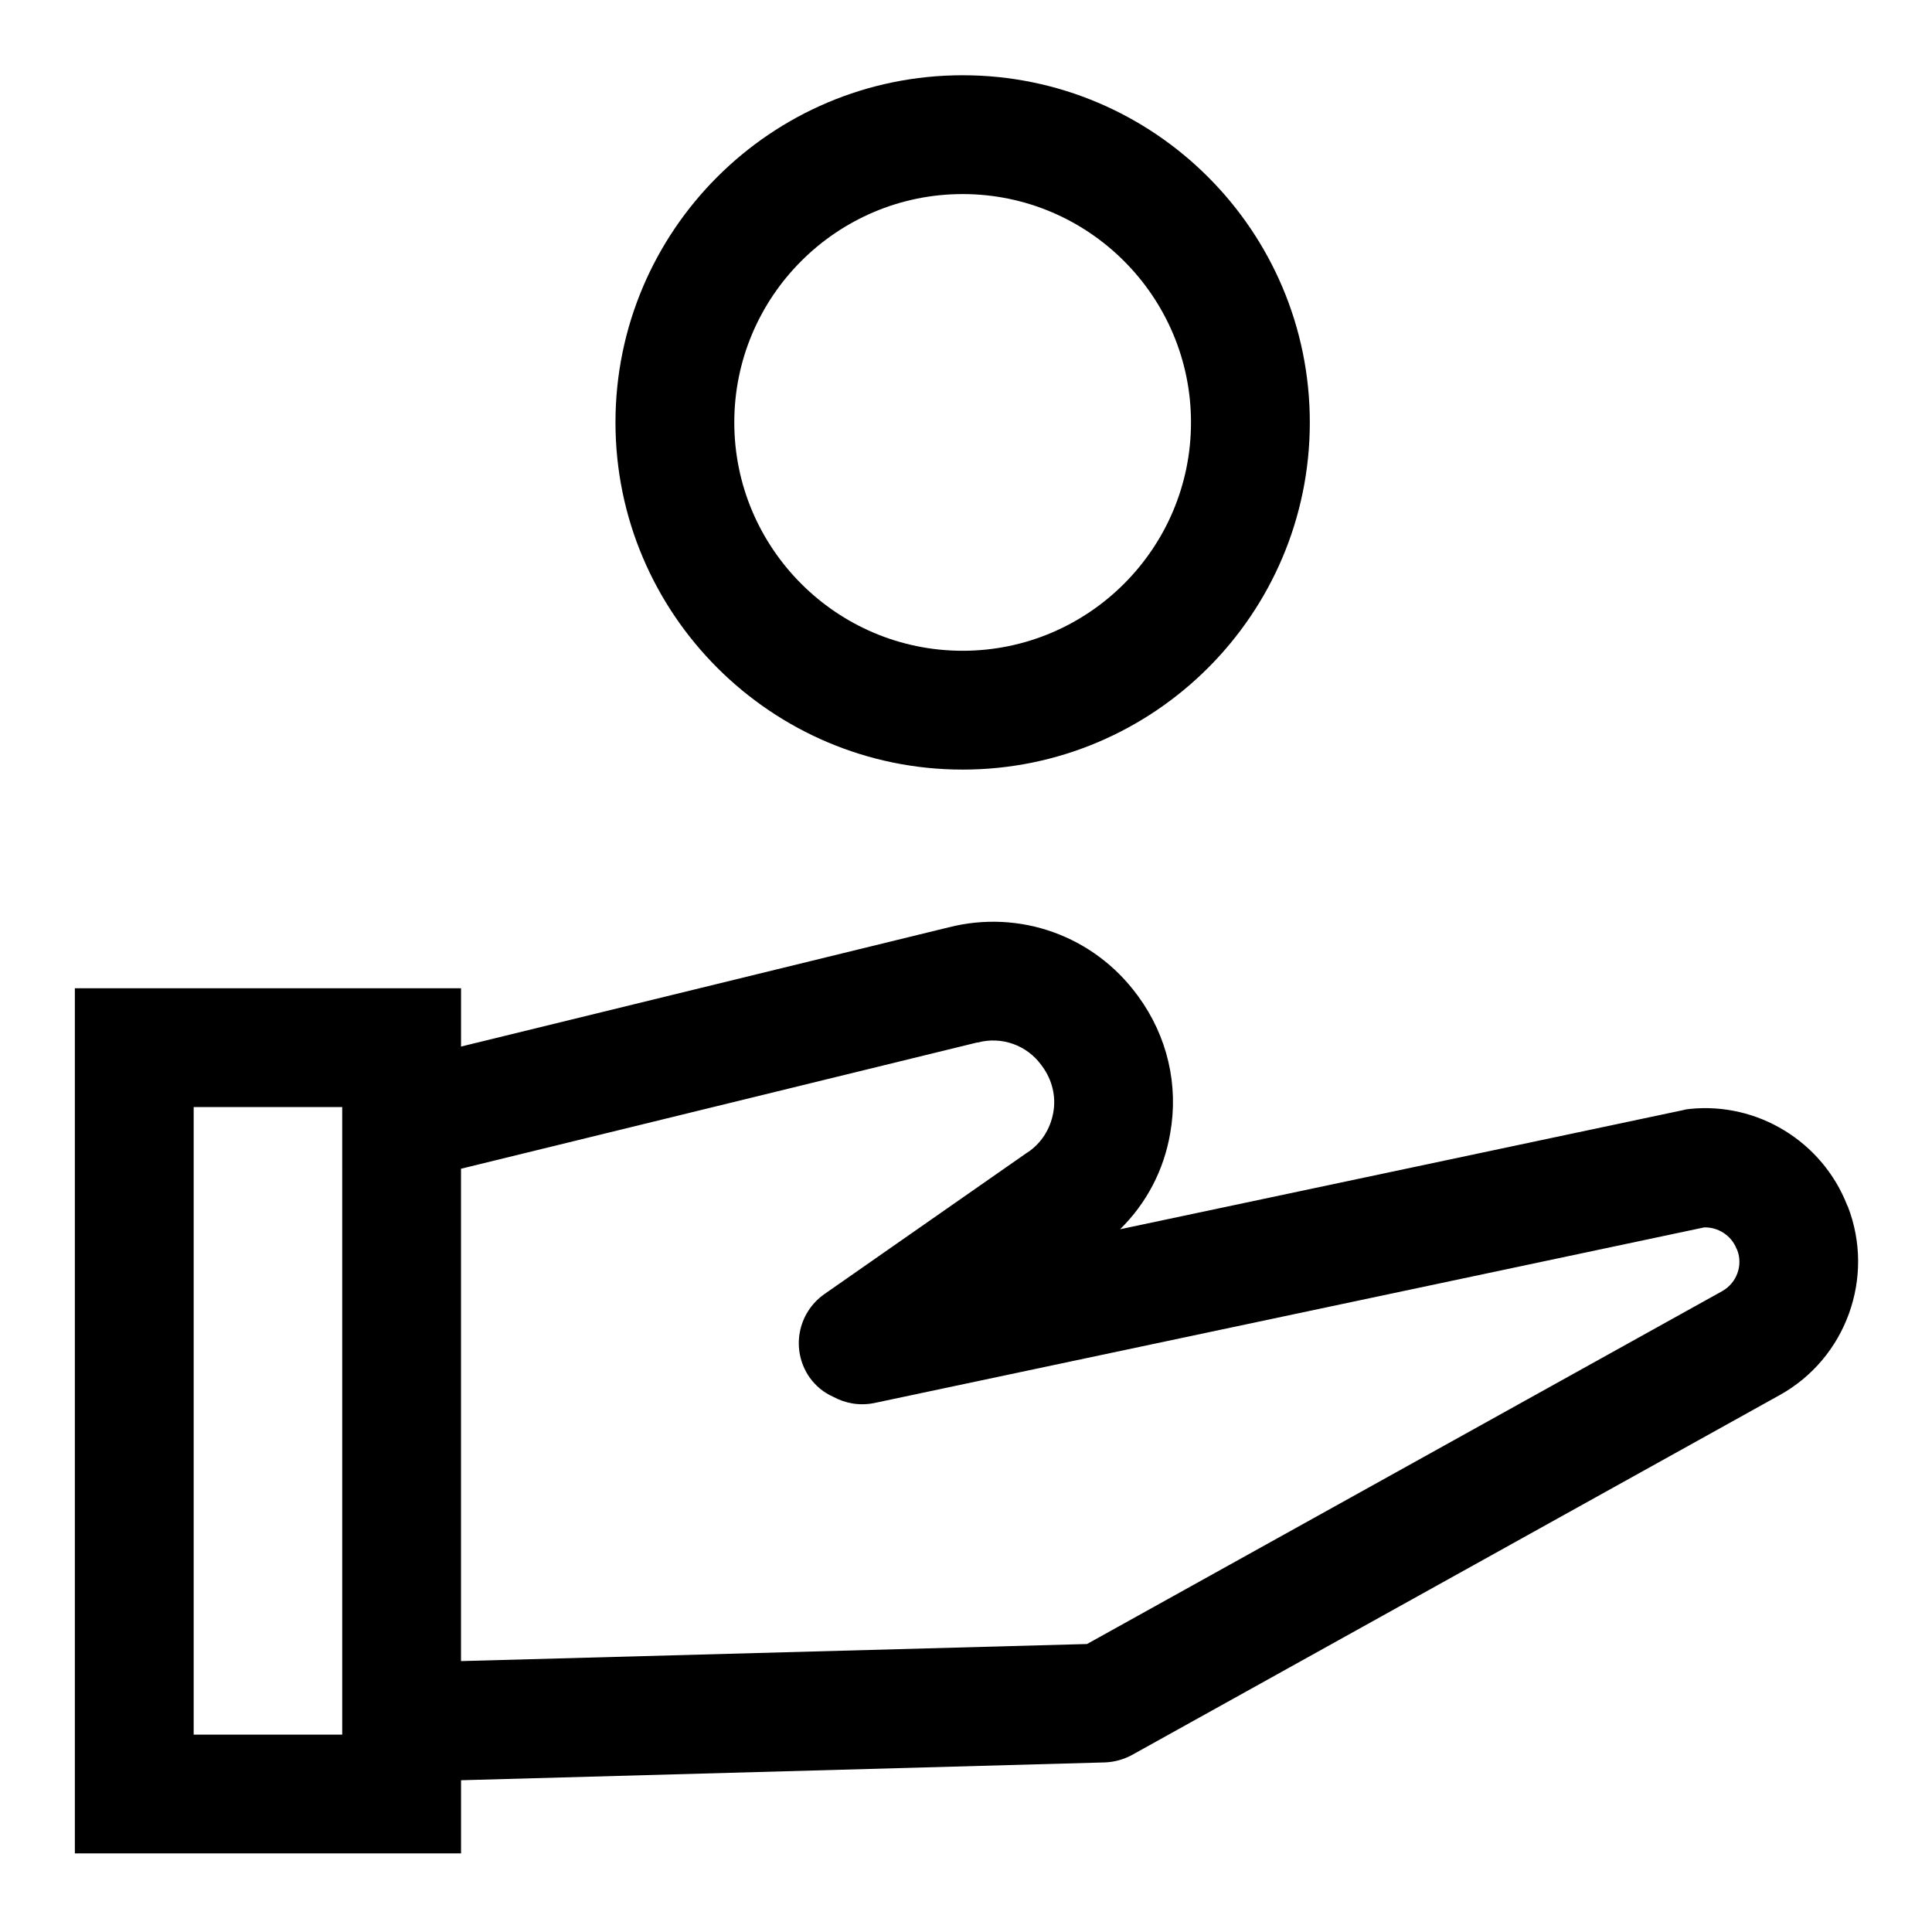
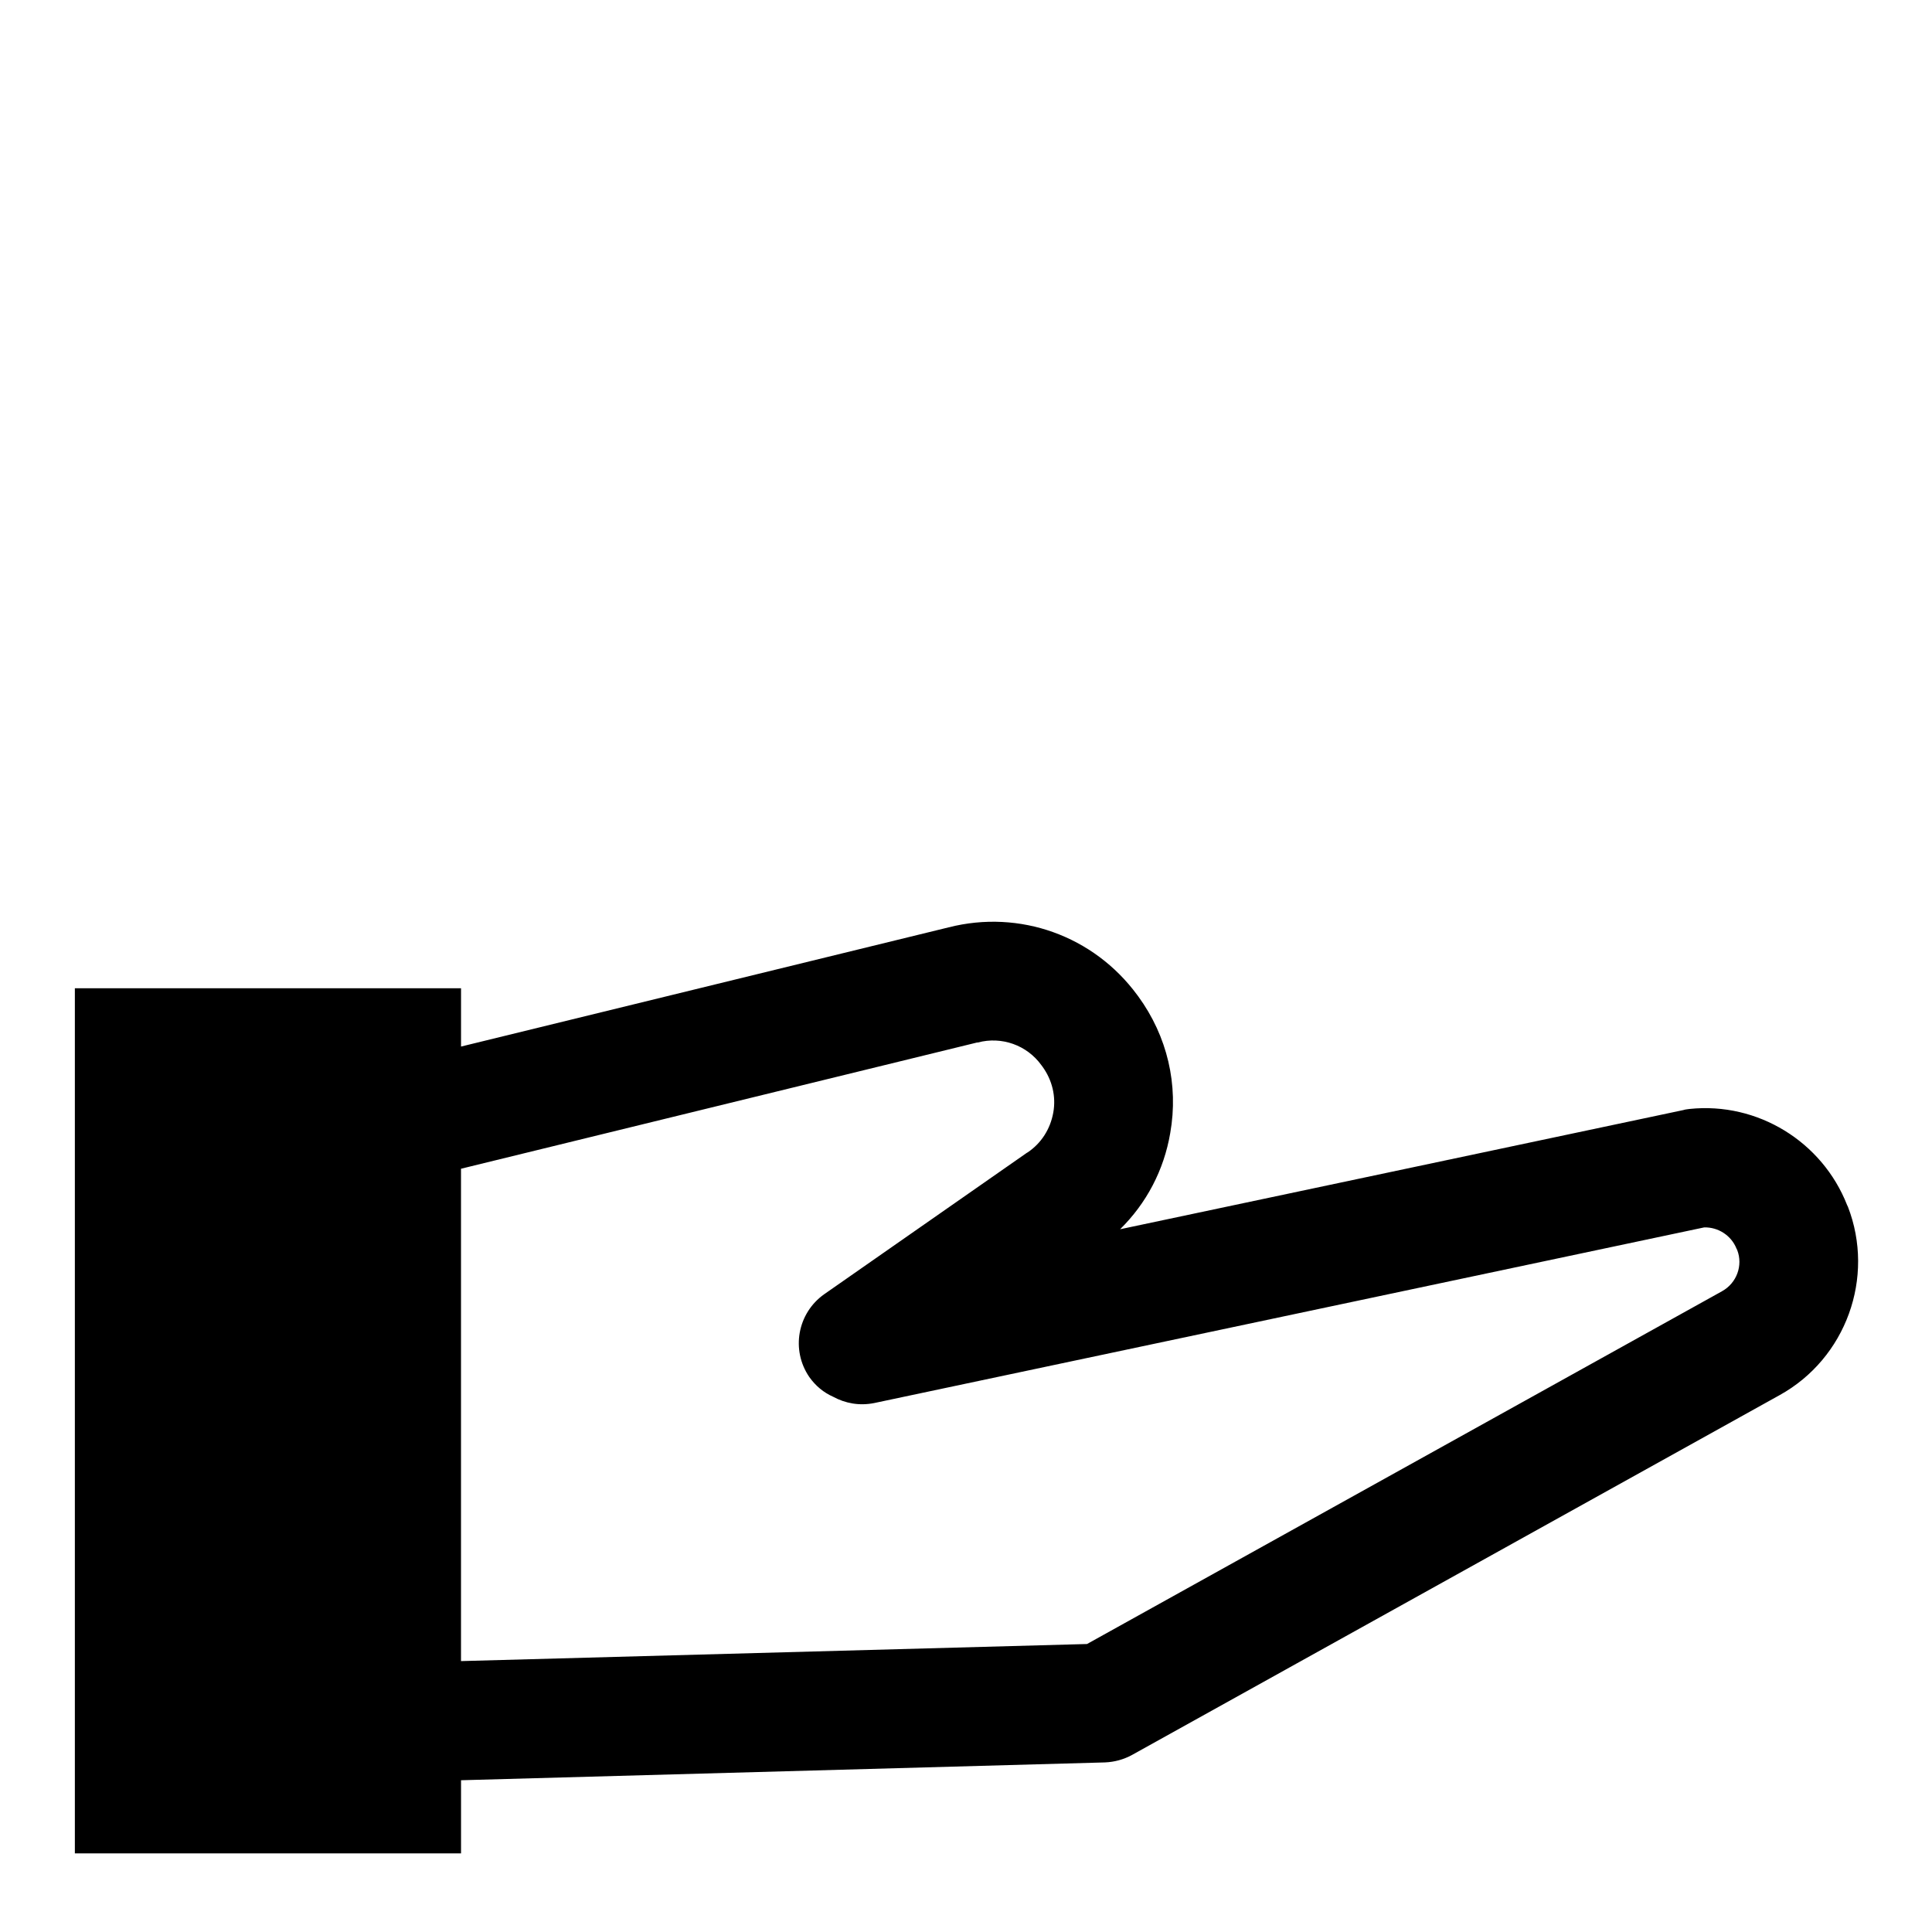
<svg xmlns="http://www.w3.org/2000/svg" fill="#000000" width="800px" height="800px" version="1.1" viewBox="144 144 512 512">
  <g>
-     <path d="m633.7 463.76-0.195-0.395c-6.594-16.828-23.715-27.355-41.723-25.484-0.59 0.098-1.082 0.098-1.672 0.297l-149.27 31.586c6.988-6.887 11.609-15.645 13.285-25.484 2.262-12.793-0.789-25.684-8.461-36.211l-0.297-0.395c-11.512-15.645-31.094-22.73-49.988-17.91l-129.2 31.586v-15.449h-102.34v229.27h102.34v-19.387l170.62-4.723c2.559-0.098 5.019-0.789 7.184-1.969l171.61-95.352c17.617-9.738 25.391-31.191 18.109-49.984zm-399.01 139.93h-39.363v-166.3h39.359zm365.65-117.49-168.27 93.48-165.9 4.527v-130.48l136.78-33.457h0.195c6.297-1.672 12.988 0.688 16.828 6.004l0.297 0.395c2.559 3.543 3.641 7.871 2.856 12.203-0.789 4.328-3.148 8.07-6.789 10.527-0.098 0-0.098 0.098-0.195 0.098l-53.727 37.492c-7.086 5.019-8.855 14.762-3.938 21.941 1.672 2.363 3.836 4.133 6.297 5.215 3.246 1.77 6.988 2.461 10.922 1.672l219.93-46.543c3.738-0.098 7.184 2.164 8.562 5.609l0.195 0.395c1.566 4.031-0.105 8.754-4.043 10.918z" />
-     <path d="m399.11 347.95c50.773 0 92.004-41.23 92.004-92.004 0-50.773-41.23-92.004-92.004-92.004-50.773 0-92.004 41.23-92.004 92.004 0 50.773 41.328 92.004 92.004 92.004zm0-152.52c33.359 0 60.516 27.16 60.516 60.516 0 33.359-27.16 60.516-60.516 60.516-33.359 0-60.516-27.16-60.516-60.516 0-33.359 27.156-60.516 60.516-60.516z" />
+     <path d="m633.7 463.76-0.195-0.395c-6.594-16.828-23.715-27.355-41.723-25.484-0.59 0.098-1.082 0.098-1.672 0.297l-149.27 31.586c6.988-6.887 11.609-15.645 13.285-25.484 2.262-12.793-0.789-25.684-8.461-36.211l-0.297-0.395c-11.512-15.645-31.094-22.73-49.988-17.91l-129.2 31.586v-15.449h-102.34v229.27h102.34v-19.387l170.62-4.723c2.559-0.098 5.019-0.789 7.184-1.969l171.61-95.352c17.617-9.738 25.391-31.191 18.109-49.984zm-399.01 139.93h-39.363h39.359zm365.65-117.49-168.27 93.48-165.9 4.527v-130.48l136.78-33.457h0.195c6.297-1.672 12.988 0.688 16.828 6.004l0.297 0.395c2.559 3.543 3.641 7.871 2.856 12.203-0.789 4.328-3.148 8.07-6.789 10.527-0.098 0-0.098 0.098-0.195 0.098l-53.727 37.492c-7.086 5.019-8.855 14.762-3.938 21.941 1.672 2.363 3.836 4.133 6.297 5.215 3.246 1.77 6.988 2.461 10.922 1.672l219.93-46.543c3.738-0.098 7.184 2.164 8.562 5.609l0.195 0.395c1.566 4.031-0.105 8.754-4.043 10.918z" />
  </g>
</svg>